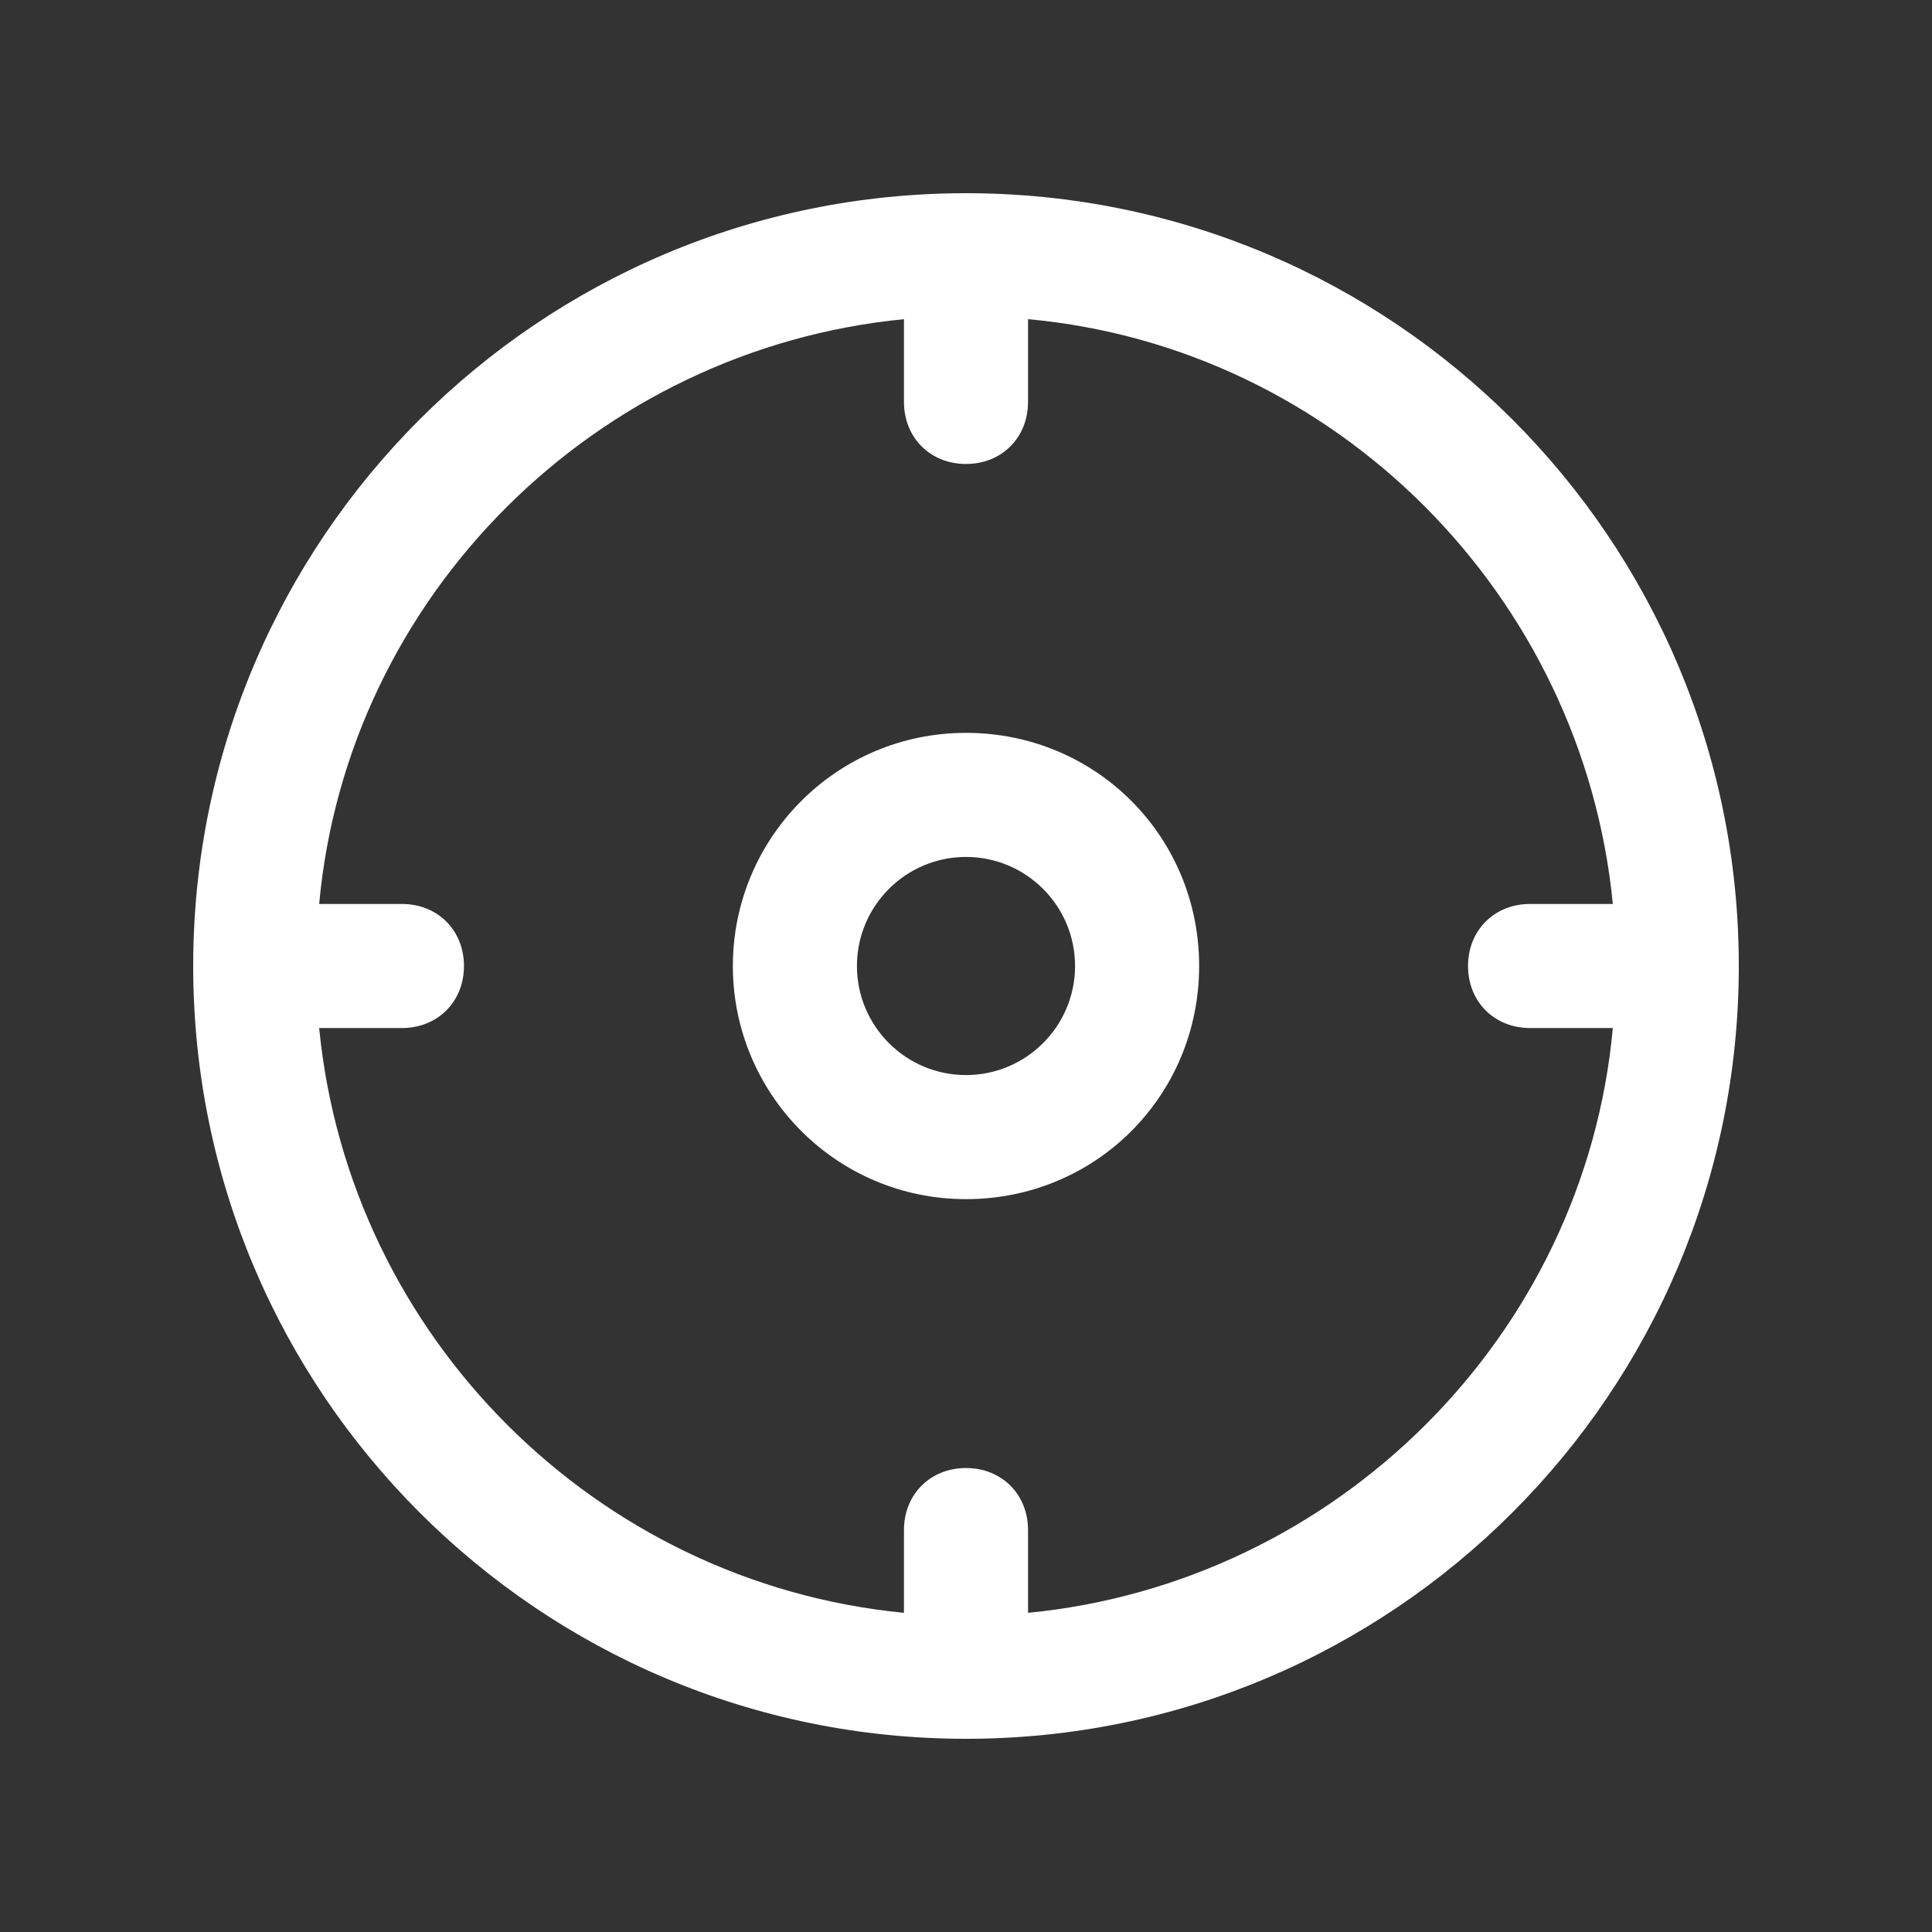
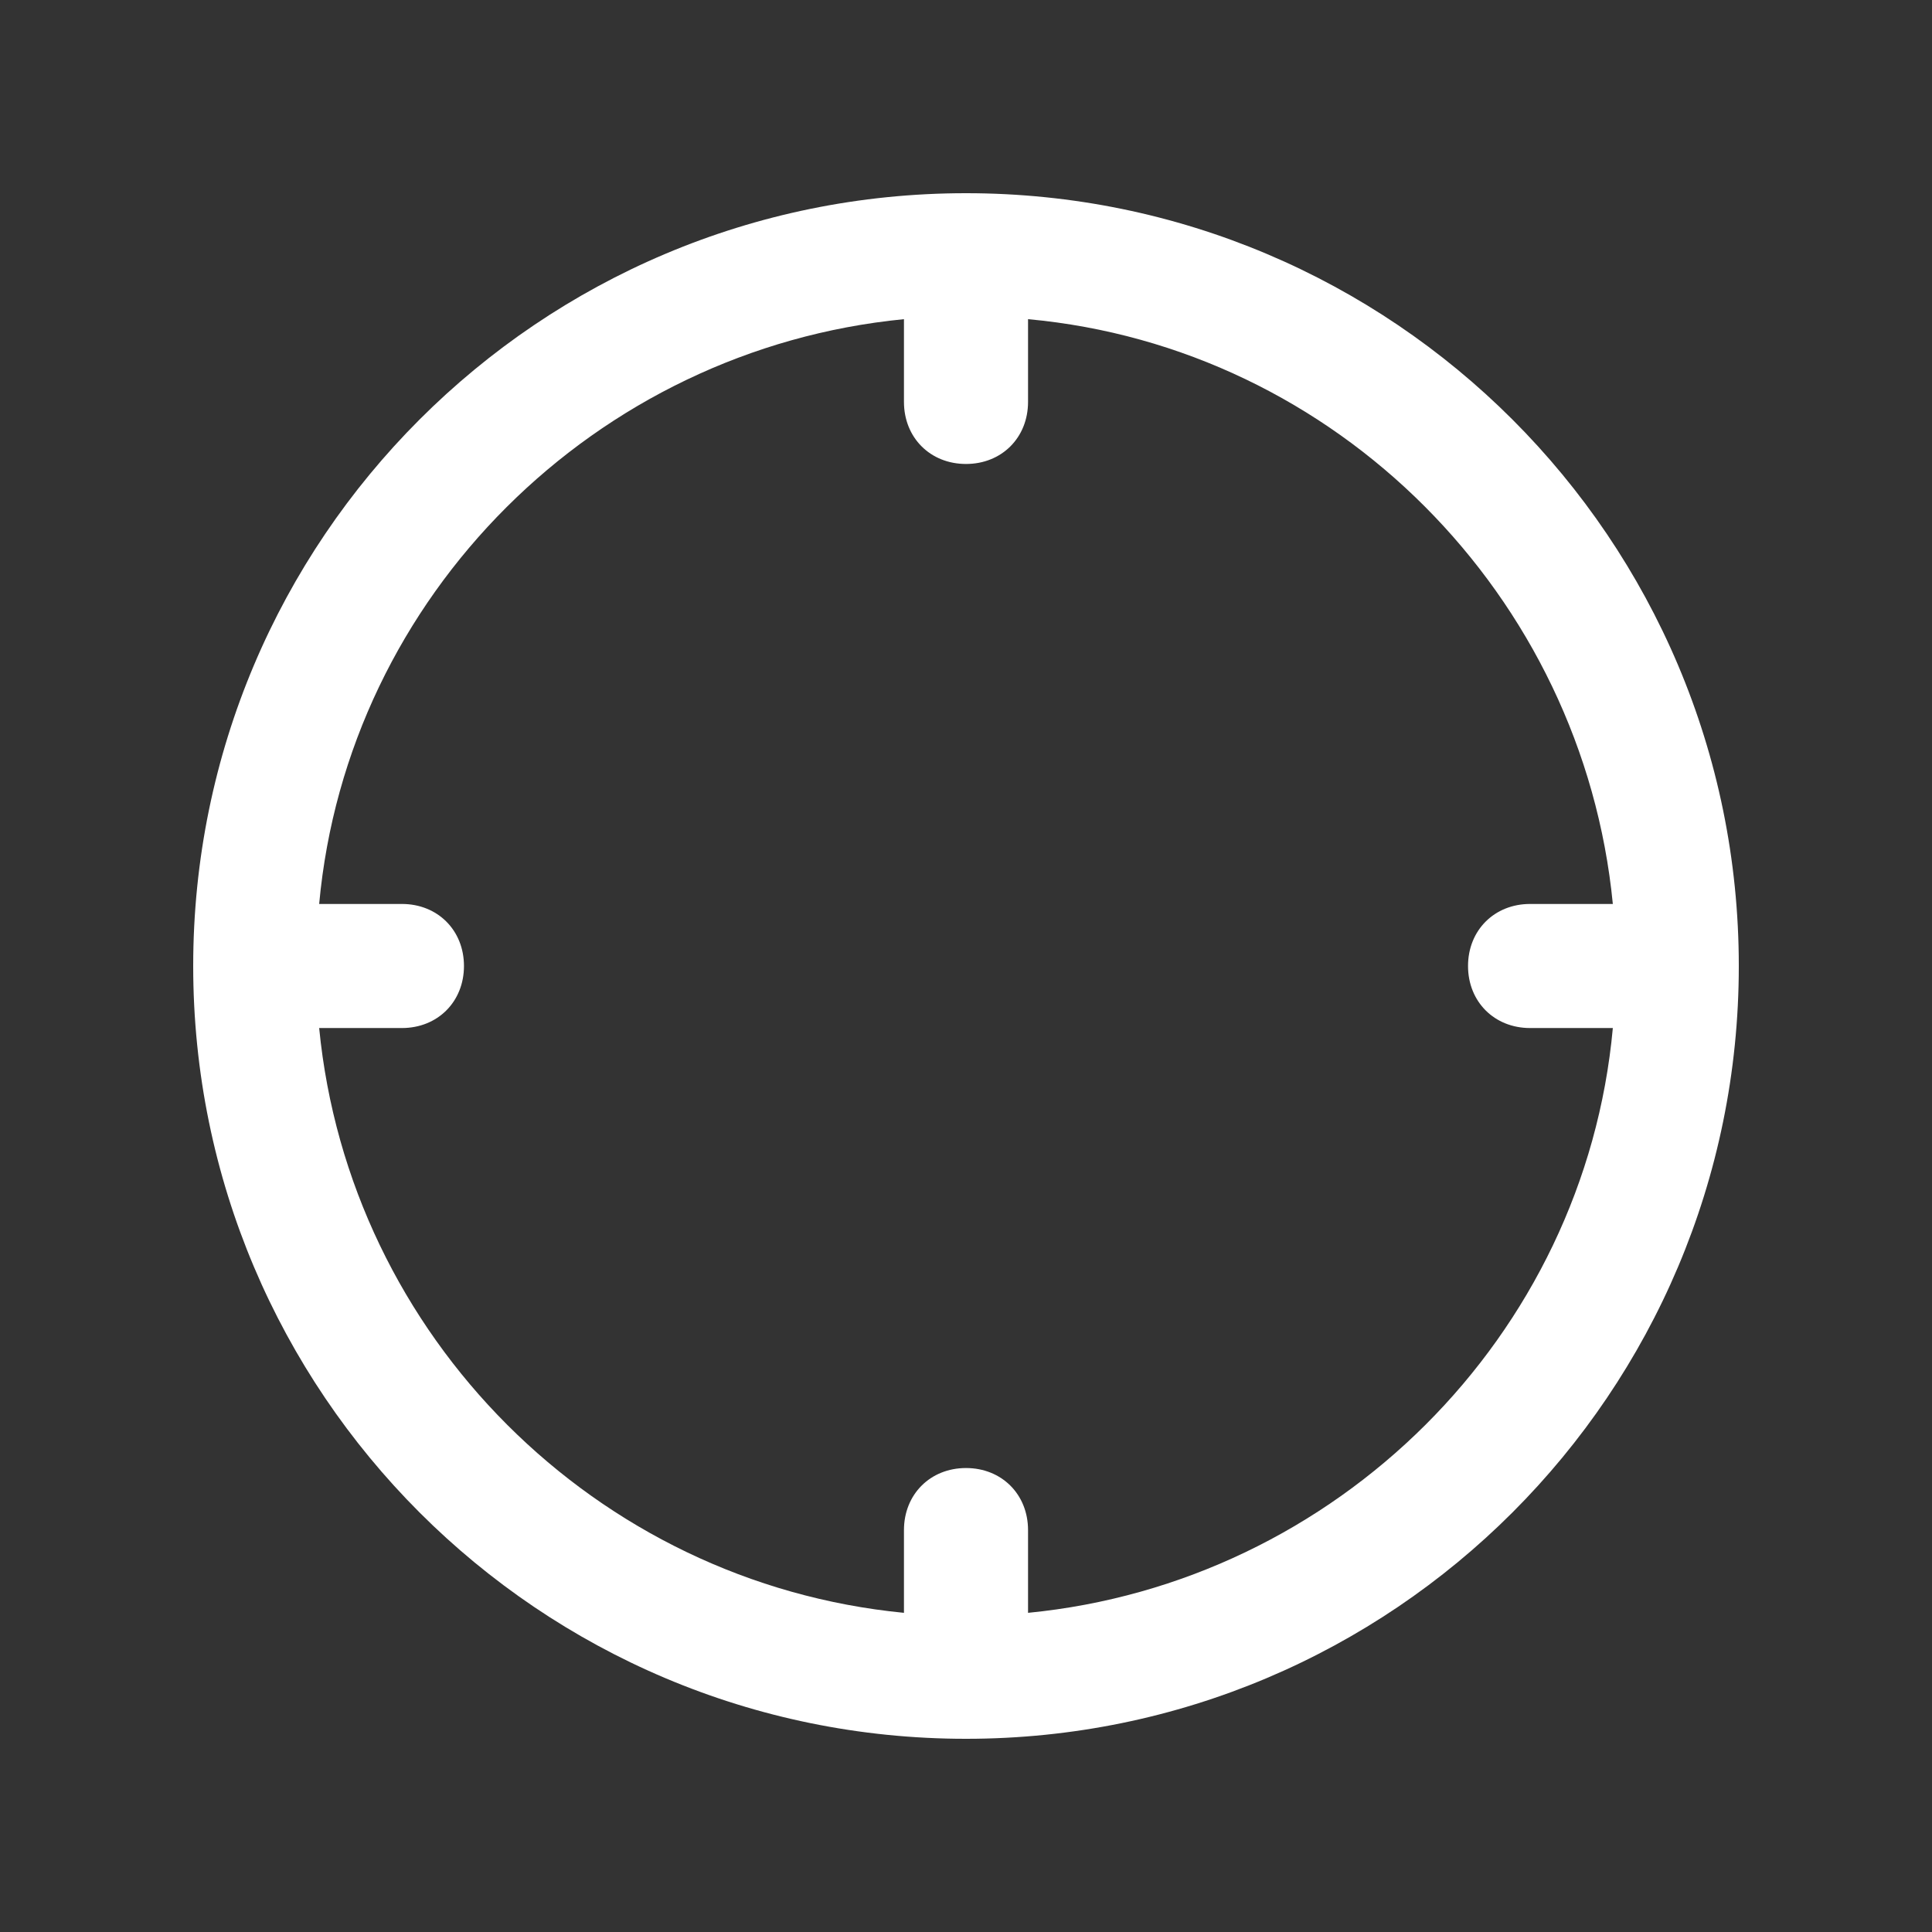
<svg xmlns="http://www.w3.org/2000/svg" width="80" height="80" viewBox="0 0 80 80" fill="none">
  <rect x="0" y="0" width="80" height="80" fill="#333333" stroke="none" />
  <path d="M40 8C22.326 8 8 22.326 8 40C8 57.674 22.326 72 40 72C57.674 72 72 57.674 72 40C72 22.326 57.674 8 40 8ZM63.358 42.569H66.784C65.616 55.338 55.338 65.538 42.569 66.784V63.358C42.569 61.878 41.479 60.788 40 60.788C38.521 60.788 37.431 61.878 37.431 63.358V66.784C24.662 65.538 14.462 55.338 13.216 42.569H16.642C18.122 42.569 19.212 41.479 19.212 40C19.212 38.521 18.122 37.431 16.642 37.431H13.216C14.384 24.662 24.662 14.462 37.431 13.216V16.642C37.431 18.122 38.521 19.212 40 19.212C41.479 19.212 42.569 18.122 42.569 16.642V13.216C55.338 14.384 65.538 24.662 66.784 37.431H63.358C61.878 37.431 60.788 38.521 60.788 40C60.788 41.479 61.878 42.569 63.358 42.569Z" fill="white" />
-   <path d="M40 30.346C34.628 30.346 30.346 34.706 30.346 40C30.346 45.294 34.628 49.654 40 49.654C45.372 49.654 49.654 45.372 49.654 40C49.654 34.628 45.372 30.346 40 30.346ZM40 44.516C37.508 44.516 35.484 42.492 35.484 40C35.484 37.508 37.508 35.484 40 35.484C42.492 35.484 44.516 37.508 44.516 40C44.516 42.492 42.492 44.516 40 44.516Z" fill="white" />
</svg>